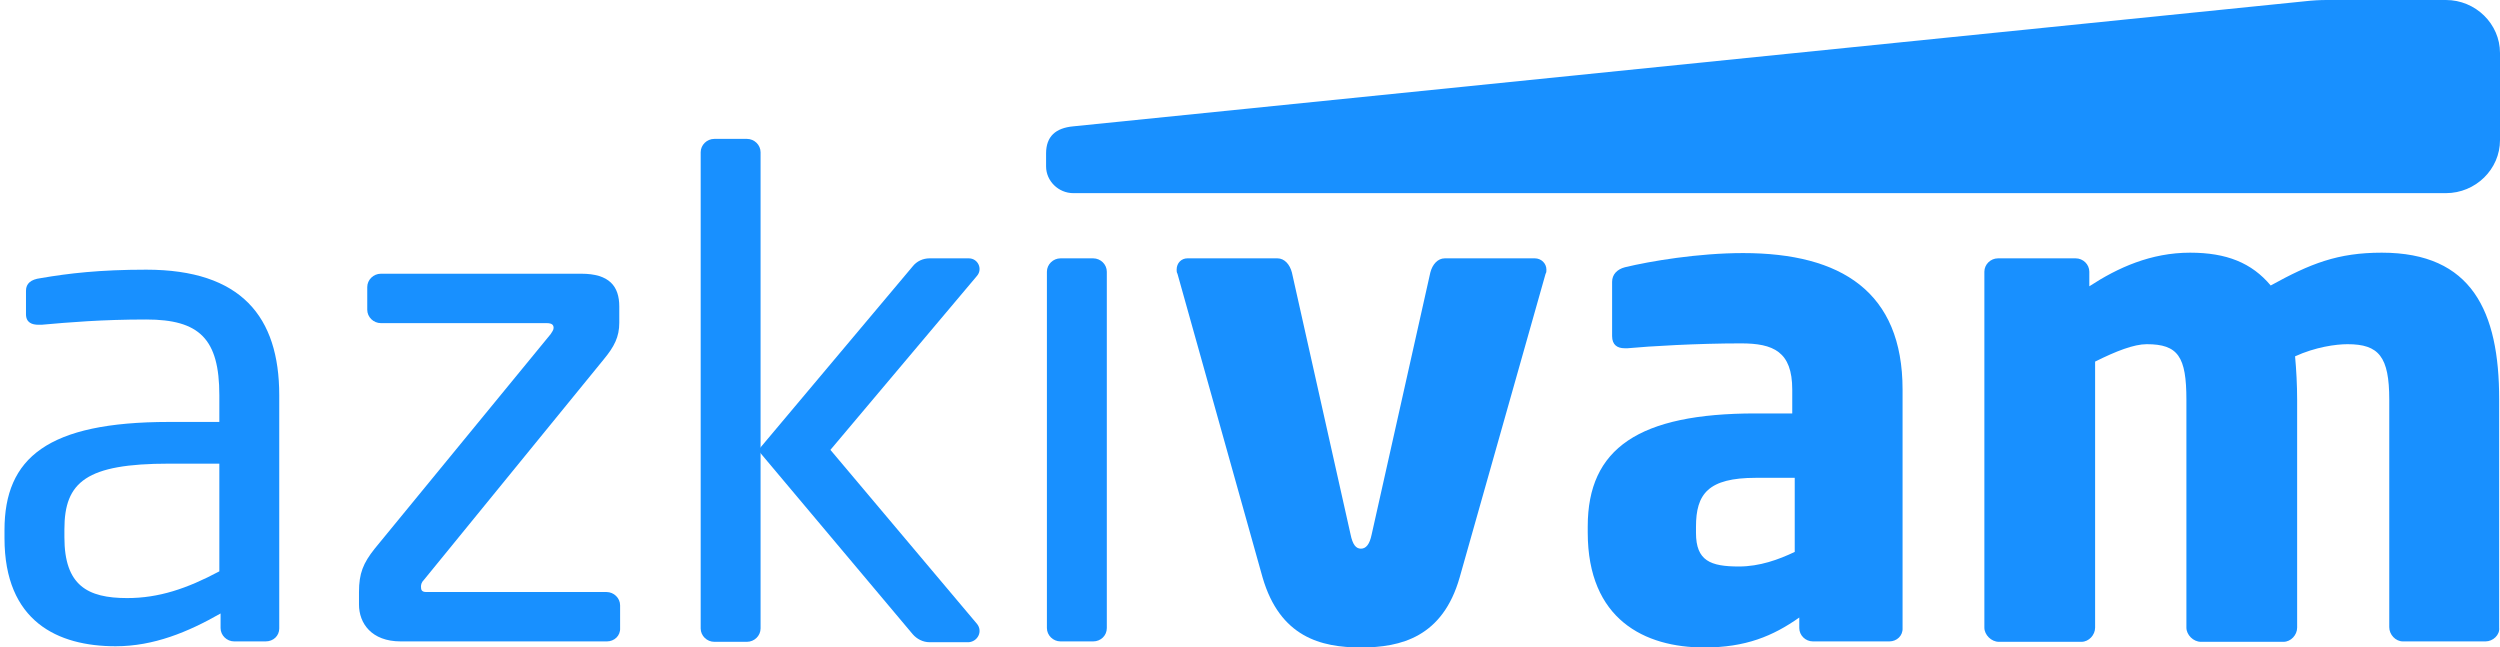
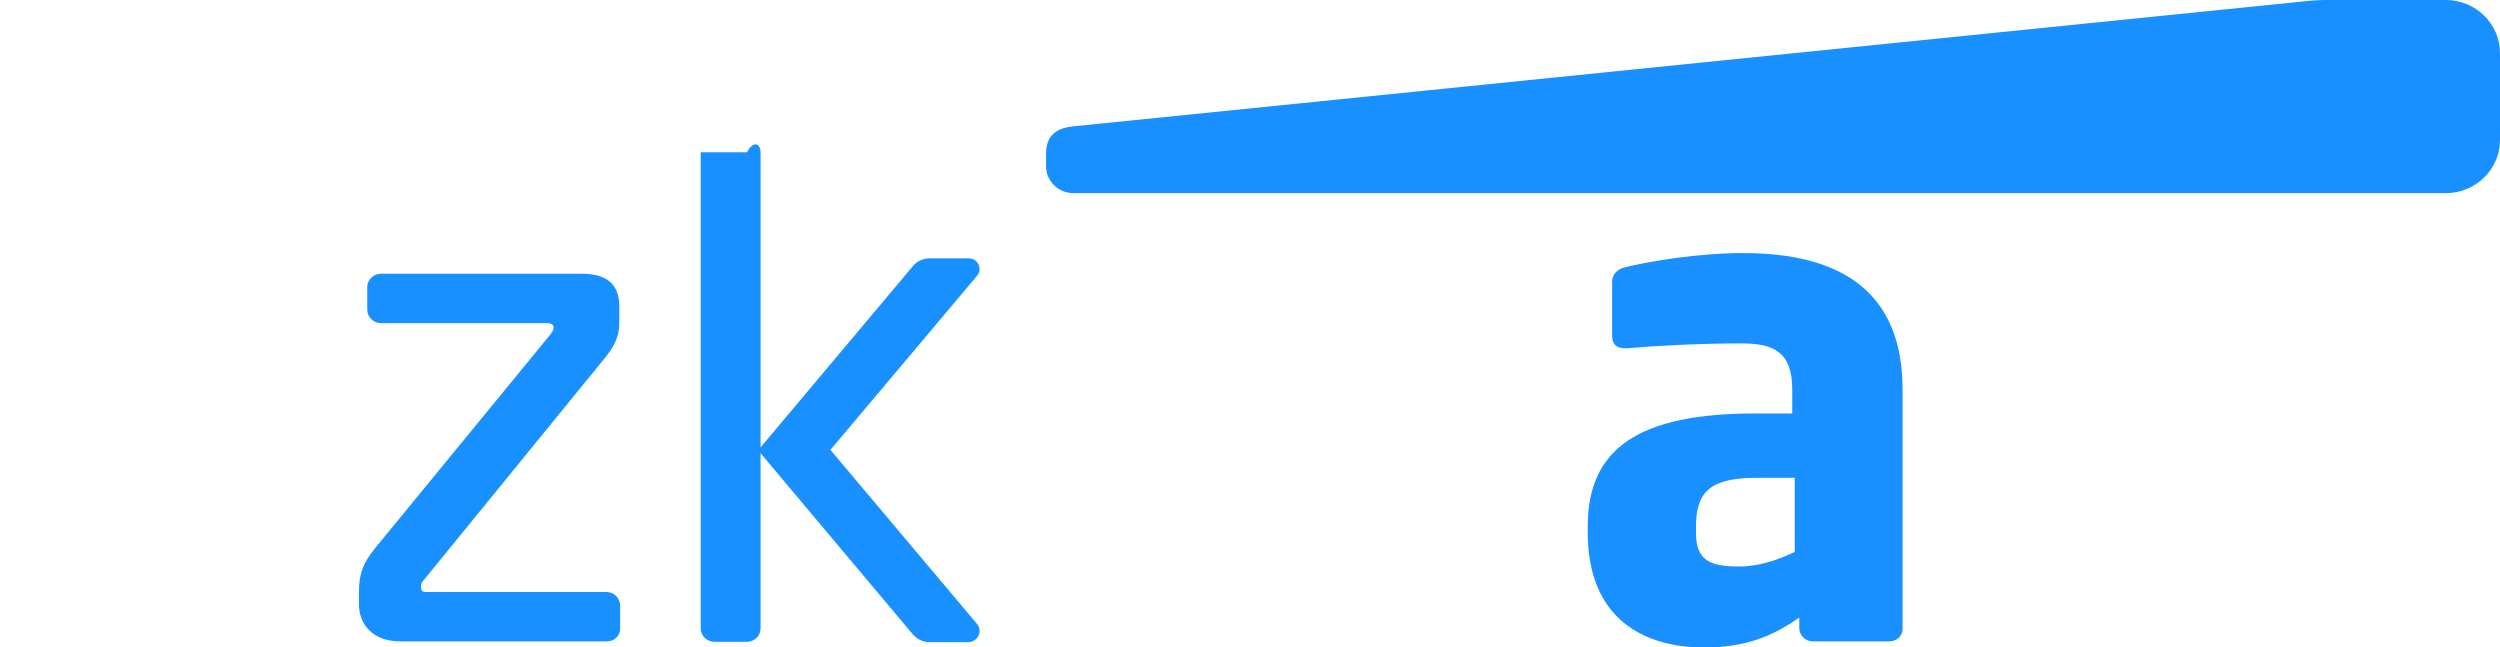
<svg xmlns="http://www.w3.org/2000/svg" width="139" height="36" viewBox="0 0 139 36" fill="none">
  <path d="M135.991 0H129.375C128.984 0 128.571 0.023 128.18 0.068L59.678 7.024C58.691 7.114 58.162 7.587 58.162 8.533V9.253C58.162 10.064 58.851 10.739 59.678 10.739H135.991C137.645 10.739 139 9.411 139 7.79V2.949C139 1.328 137.645 0 135.991 0Z" fill="#1890FF" />
-   <path d="M14.768 35.662H13.022C12.609 35.662 12.264 35.325 12.264 34.919V34.109C10.45 35.144 8.543 35.932 6.429 35.932C3.213 35.932 0.25 34.559 0.25 29.921V29.471C0.25 25.463 2.639 23.46 9.393 23.46H12.195V21.974C12.195 18.844 11.093 17.764 8.129 17.764C5.671 17.764 3.834 17.921 2.317 18.056C2.249 18.056 2.203 18.056 2.134 18.056C1.789 18.056 1.445 17.944 1.445 17.471V16.165C1.445 15.76 1.72 15.535 2.249 15.467C3.811 15.197 5.556 14.994 8.129 14.994C13.413 14.994 15.526 17.606 15.526 21.974V34.942C15.526 35.347 15.205 35.662 14.768 35.662ZM12.195 25.779H9.393C4.798 25.779 3.581 26.792 3.581 29.426V29.876C3.581 32.555 4.867 33.253 7.073 33.253C8.819 33.253 10.381 32.735 12.195 31.767V25.779Z" fill="#1890FF" />
  <path d="M33.743 35.662H22.28C20.649 35.662 19.96 34.649 19.96 33.613V32.916C19.96 31.88 20.19 31.317 20.833 30.506L30.619 18.574C30.688 18.461 30.78 18.349 30.78 18.236C30.78 18.079 30.711 17.966 30.389 17.966H21.177C20.764 17.966 20.419 17.628 20.419 17.223V15.962C20.419 15.557 20.764 15.219 21.177 15.219H32.319C33.881 15.219 34.432 15.917 34.432 17.043V17.944C34.432 18.732 34.156 19.272 33.559 19.992L23.589 32.218C23.429 32.375 23.406 32.51 23.406 32.623C23.406 32.803 23.452 32.916 23.704 32.916H33.72C34.133 32.916 34.478 33.253 34.478 33.658V34.919C34.501 35.347 34.156 35.662 33.743 35.662Z" fill="#1890FF" />
-   <path d="M60.781 35.662H58.966C58.553 35.662 58.208 35.325 58.208 34.919V15.107C58.208 14.702 58.553 14.364 58.966 14.364H60.781C61.194 14.364 61.539 14.702 61.539 15.107V34.919C61.539 35.347 61.194 35.662 60.781 35.662Z" fill="#1890FF" />
-   <path d="M85.935 15.22L81.157 32.105C80.215 35.415 77.895 36 75.667 36C73.438 36 71.164 35.415 70.199 32.105L65.467 15.22C65.421 15.152 65.421 15.062 65.421 14.994C65.421 14.612 65.697 14.364 66.018 14.364H71.026C71.417 14.364 71.715 14.702 71.83 15.152L75.092 29.718C75.207 30.281 75.391 30.506 75.667 30.506C75.942 30.506 76.149 30.281 76.264 29.718L79.526 15.152C79.641 14.702 79.939 14.364 80.33 14.364H85.338C85.682 14.364 85.981 14.634 85.981 14.994C85.981 15.084 85.981 15.152 85.935 15.22Z" fill="#1890FF" />
  <path d="M105.048 35.662H100.798C100.384 35.662 100.04 35.325 100.04 34.919V34.334C98.57 35.37 97.053 36 94.756 36C91.448 36 88.278 34.446 88.278 29.606V29.268C88.278 24.923 91.127 22.987 97.605 22.987H99.649V21.659C99.649 19.542 98.592 19.092 96.801 19.092C94.366 19.092 91.678 19.25 90.506 19.362H90.323C89.932 19.362 89.633 19.182 89.633 18.687V15.67C89.633 15.264 89.909 14.972 90.346 14.859C91.747 14.521 94.412 14.071 96.915 14.071C102.383 14.071 105.783 16.233 105.783 21.659V34.919C105.806 35.347 105.461 35.662 105.048 35.662ZM99.787 26.567H97.628C94.963 26.567 94.297 27.467 94.297 29.291V29.628C94.297 31.182 95.101 31.497 96.686 31.497C97.834 31.497 98.891 31.114 99.787 30.687V26.567Z" fill="#1890FF" />
-   <path d="M138.196 35.662H133.602C133.188 35.662 132.843 35.28 132.843 34.874V22.221C132.843 19.835 132.269 19.137 130.523 19.137C129.88 19.137 128.732 19.295 127.606 19.812C127.675 20.555 127.721 21.411 127.721 22.221V34.897C127.721 35.302 127.376 35.685 126.963 35.685H122.368C121.955 35.685 121.564 35.302 121.564 34.897V22.221C121.564 19.835 121.105 19.137 119.359 19.137C118.647 19.137 117.659 19.52 116.488 20.105V34.897C116.488 35.302 116.143 35.685 115.729 35.685H111.135C110.722 35.685 110.331 35.302 110.331 34.897V15.107C110.331 14.702 110.676 14.364 111.089 14.364H115.408C115.821 14.364 116.166 14.702 116.166 15.107V15.918C117.751 14.882 119.589 14.049 121.771 14.049C123.793 14.049 125.194 14.612 126.251 15.873C128.456 14.657 129.972 14.049 132.43 14.049C137.438 14.049 138.954 17.313 138.954 22.199V34.897C139 35.302 138.609 35.662 138.196 35.662Z" fill="#1890FF" />
-   <path d="M42.288 26.049V34.942C42.288 35.347 41.944 35.685 41.53 35.685H39.716C39.302 35.685 38.958 35.347 38.958 34.942V8.465C38.958 8.06 39.302 7.722 39.716 7.722H41.53C41.944 7.722 42.288 8.06 42.288 8.465V23.932V26.049Z" fill="#1890FF" />
+   <path d="M42.288 26.049V34.942C42.288 35.347 41.944 35.685 41.53 35.685H39.716C39.302 35.685 38.958 35.347 38.958 34.942V8.465H41.53C41.944 7.722 42.288 8.06 42.288 8.465V23.932V26.049Z" fill="#1890FF" />
  <path d="M54.326 34.694L46.171 25.013L54.326 15.332C54.647 14.949 54.372 14.364 53.866 14.364H51.684C51.316 14.364 50.972 14.522 50.742 14.814L42.151 25.036L50.742 35.257C50.972 35.527 51.316 35.707 51.684 35.707H53.866C54.372 35.662 54.647 35.099 54.326 34.694Z" fill="#1890FF" />
</svg>